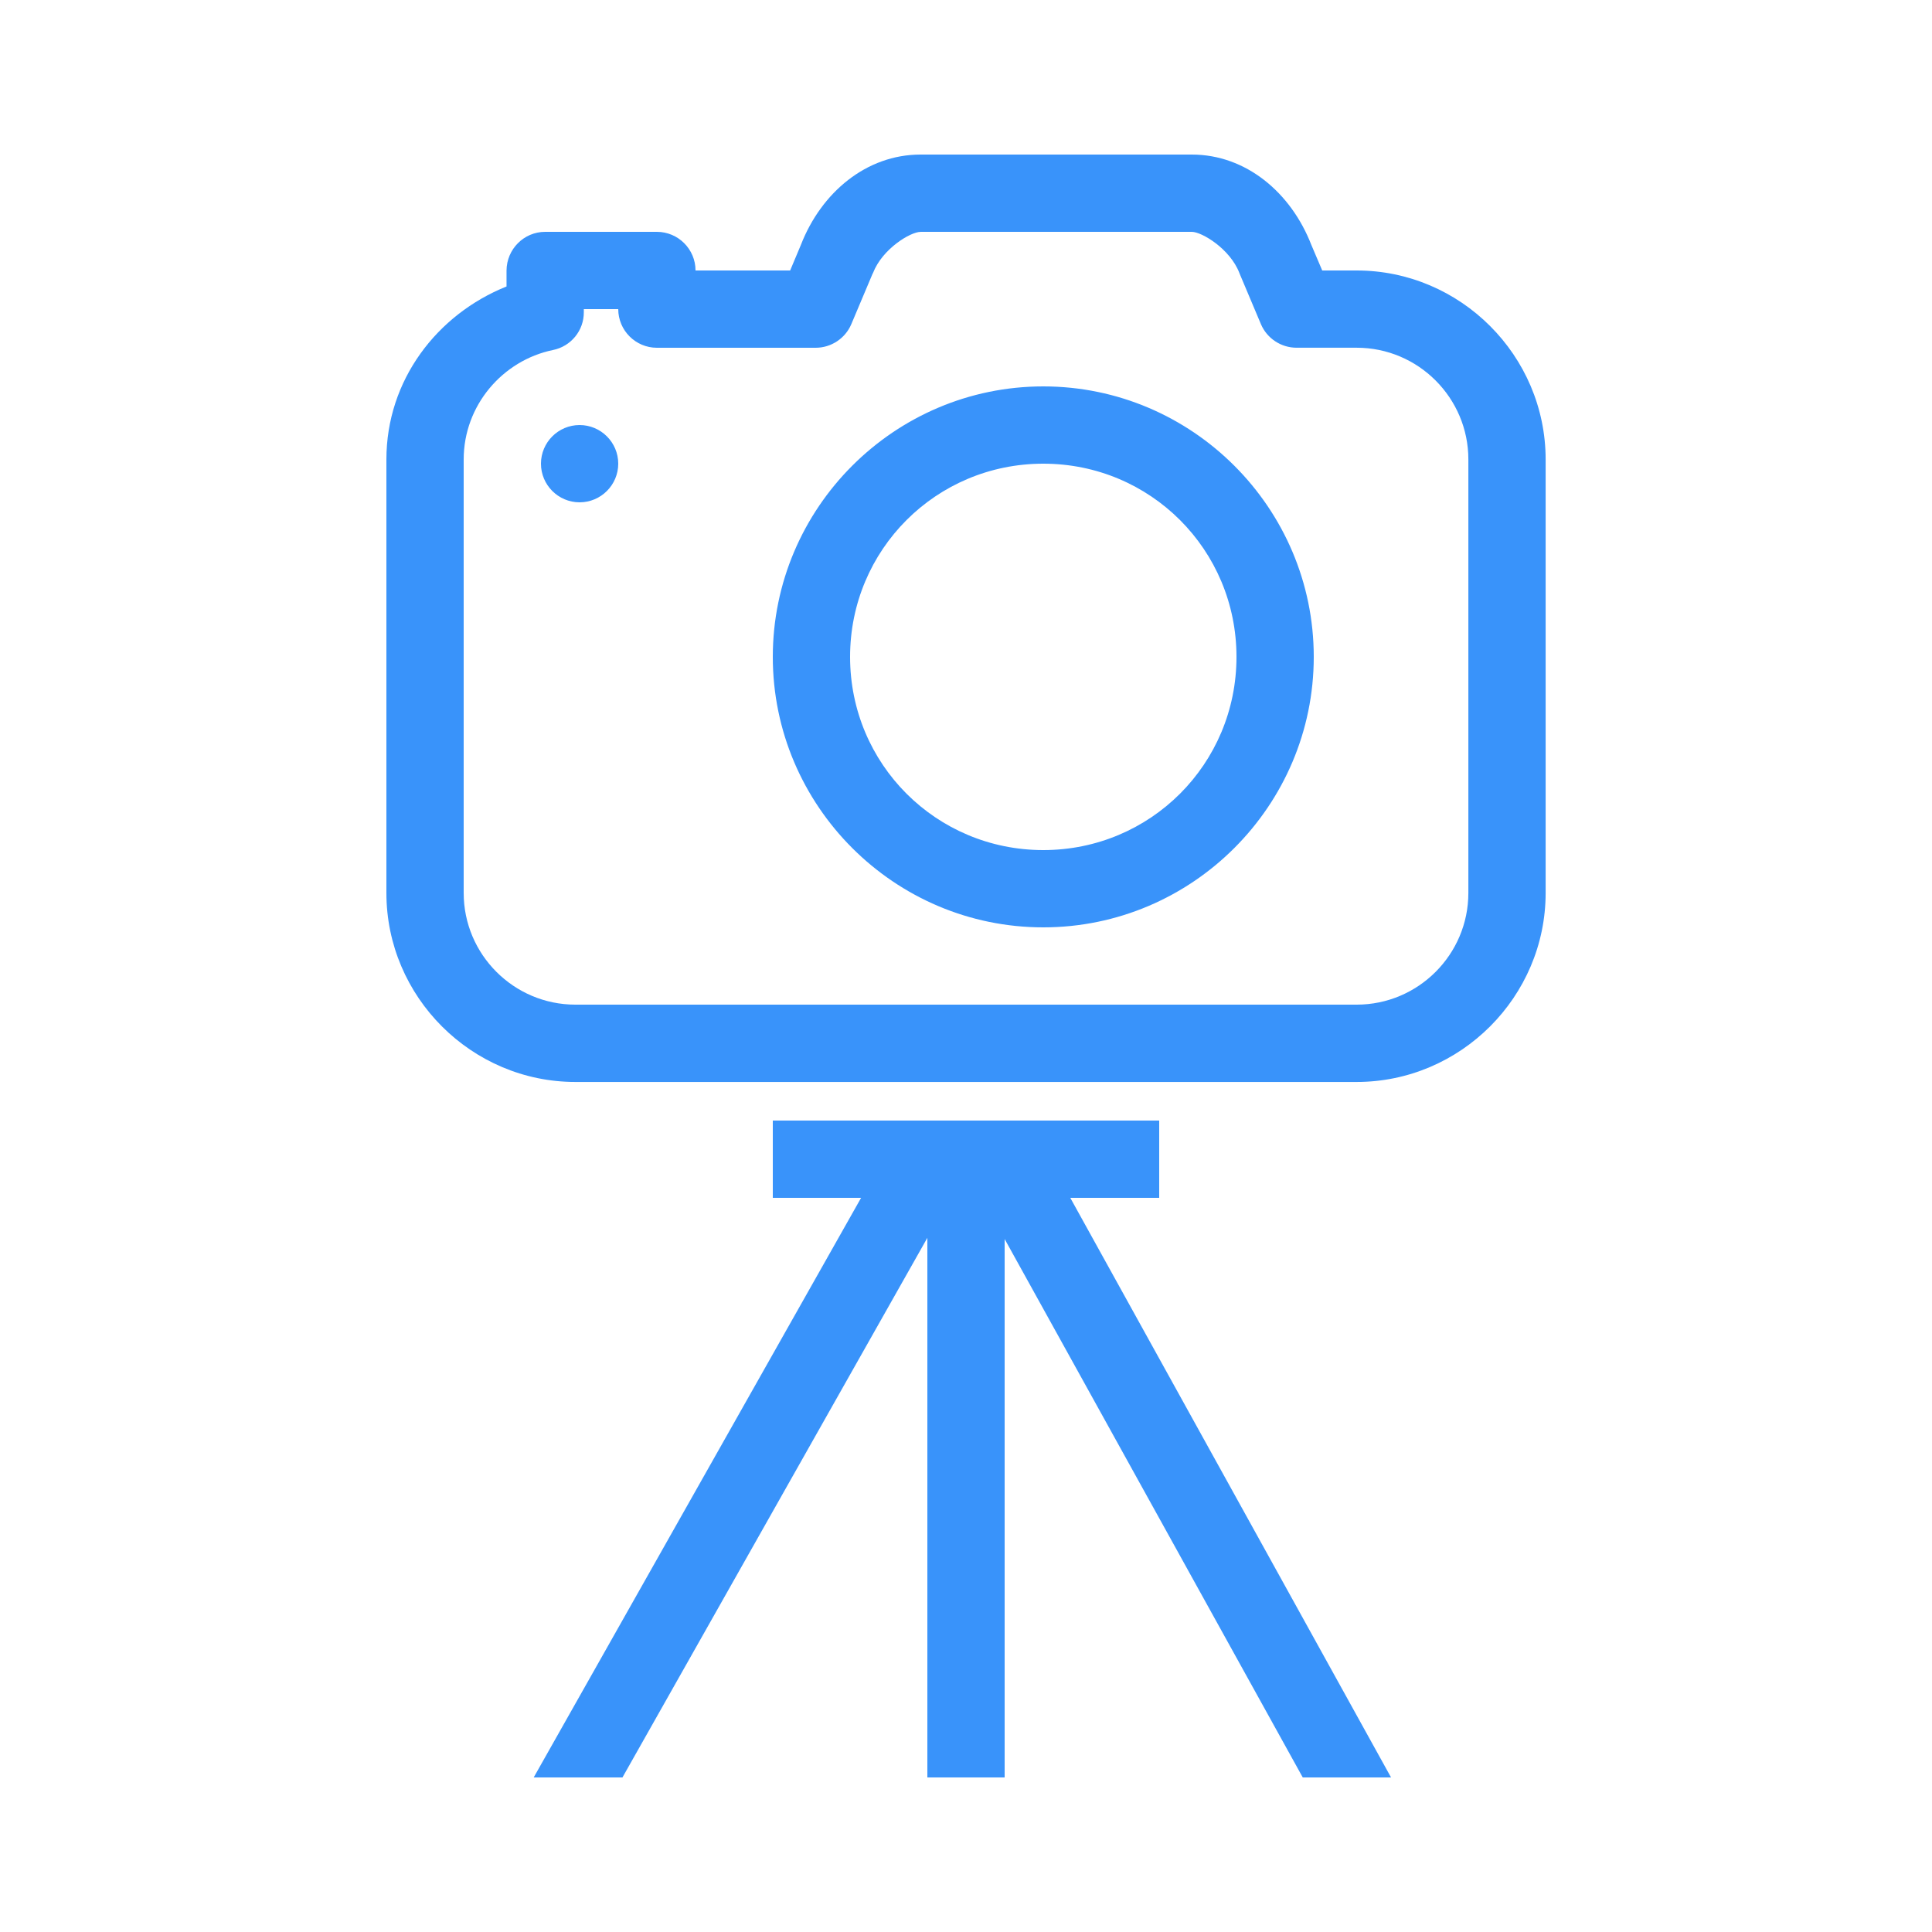
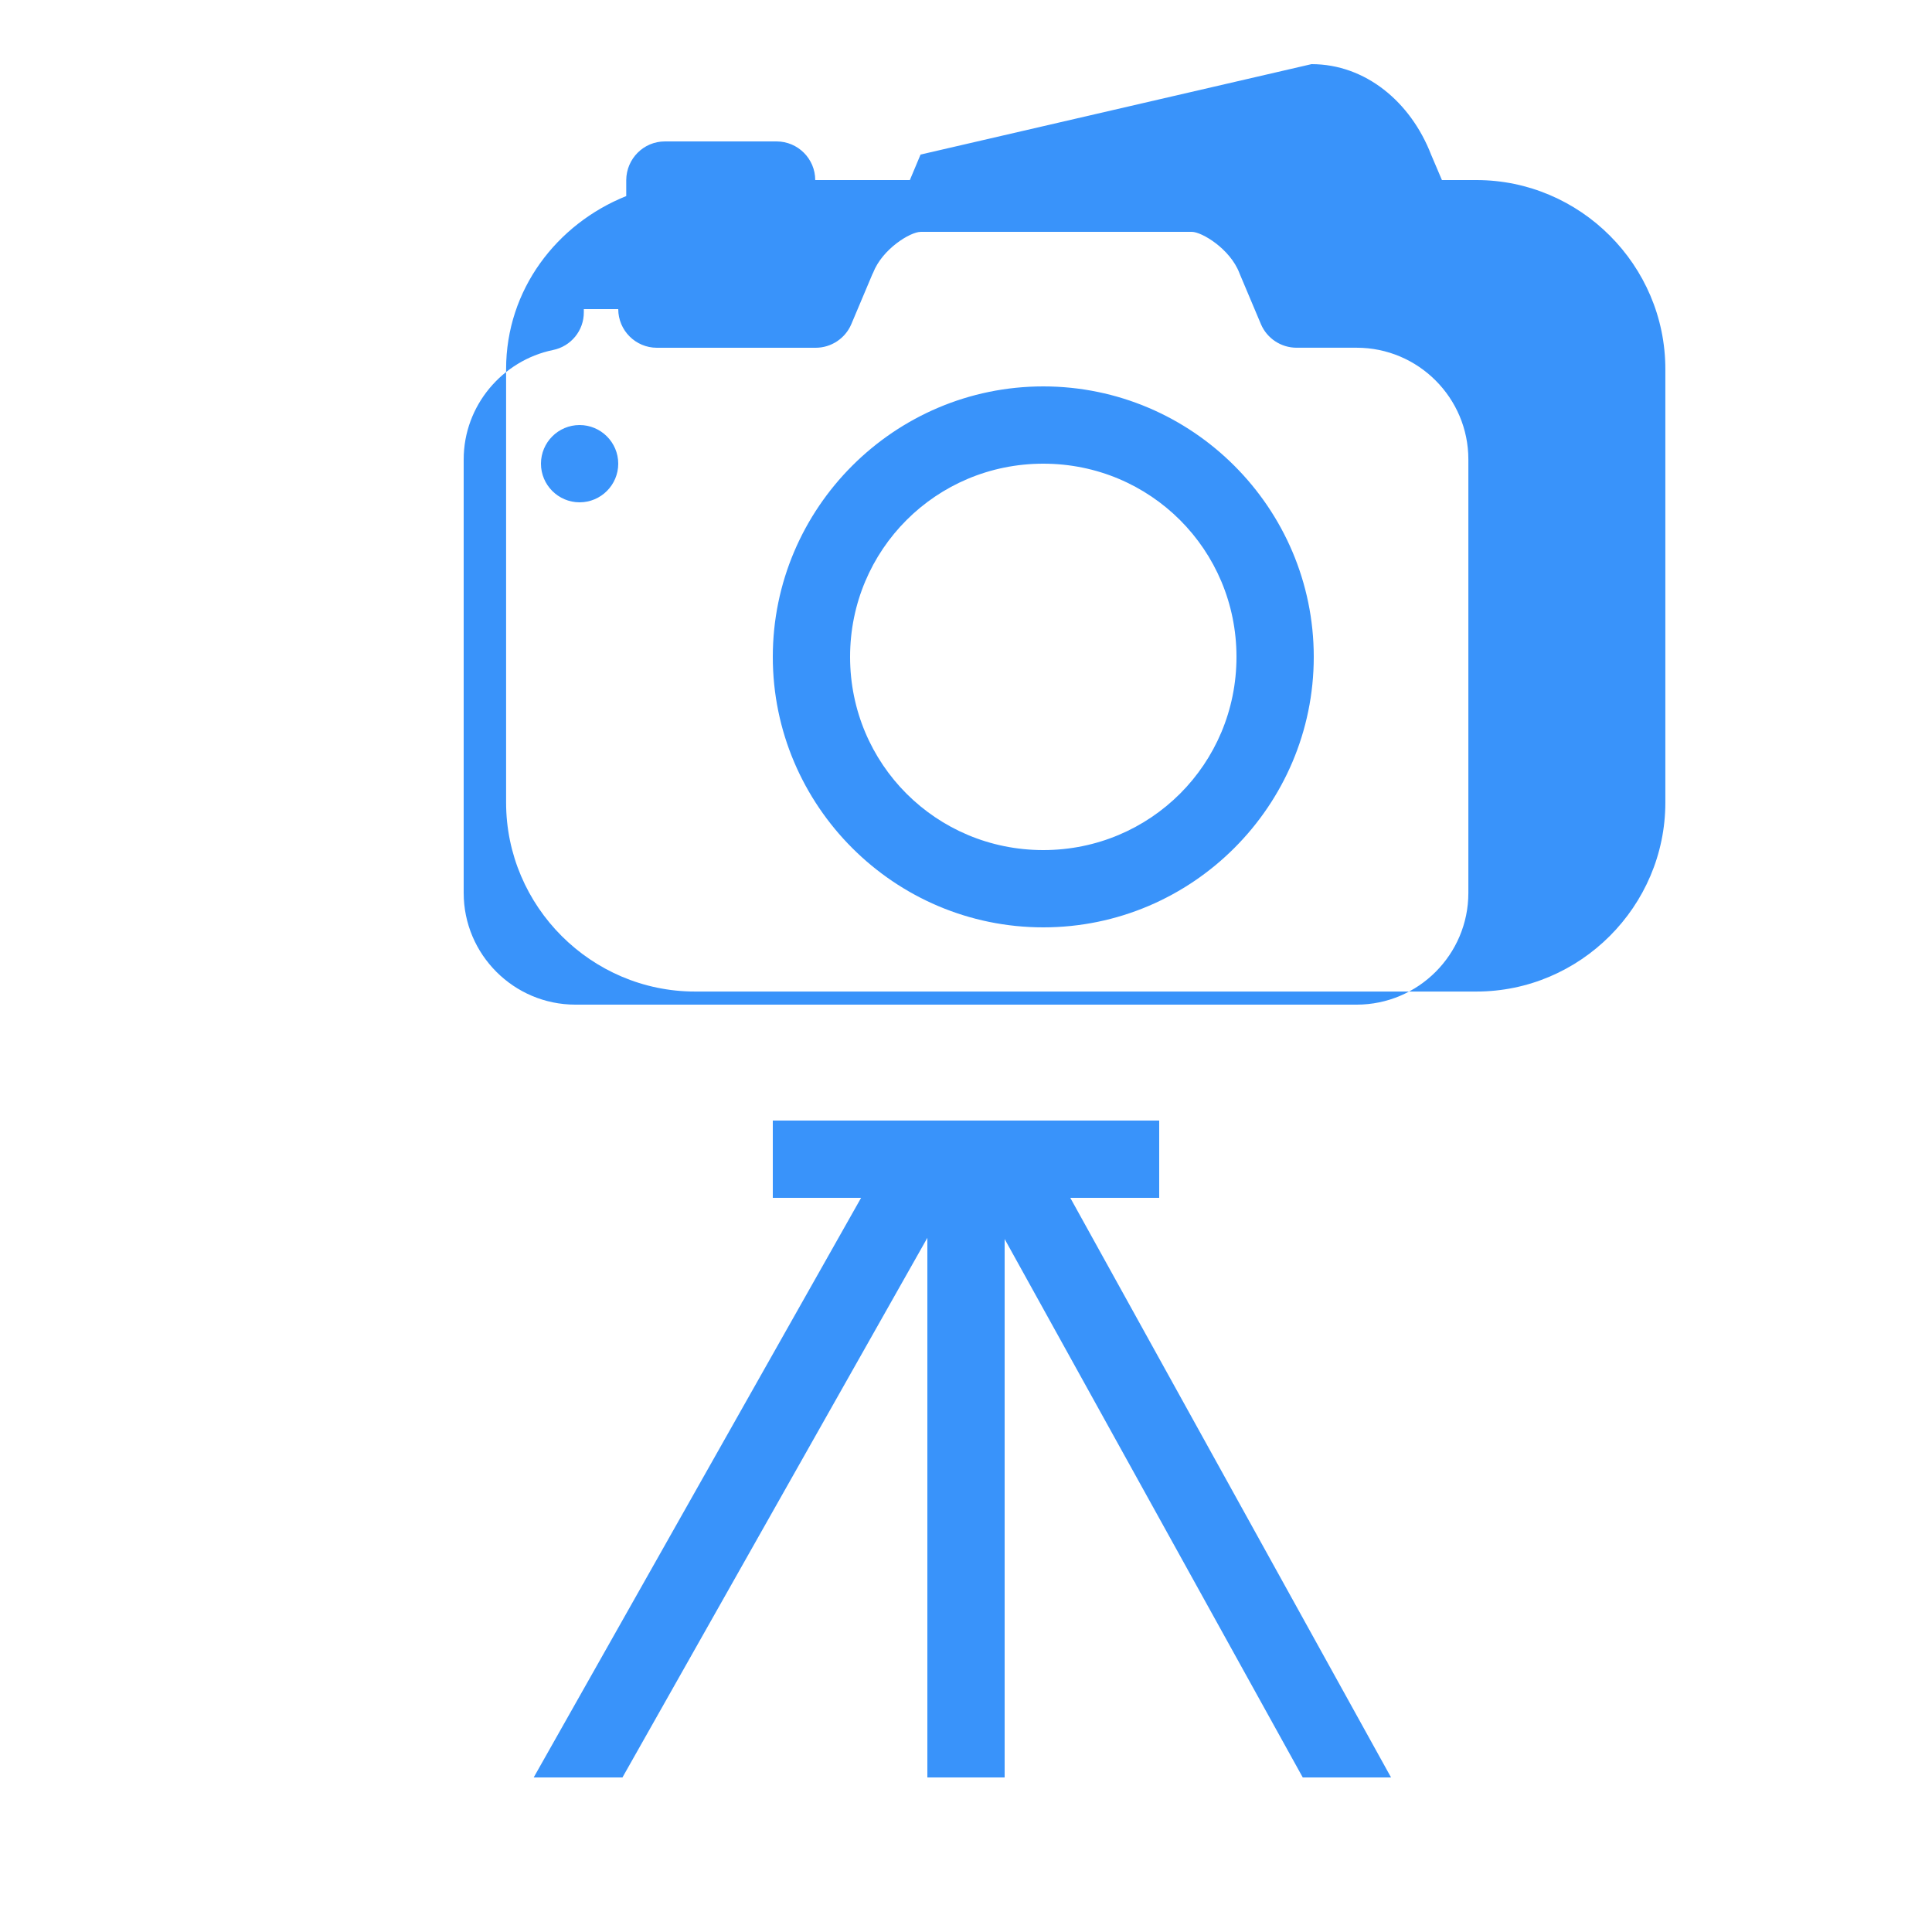
<svg xmlns="http://www.w3.org/2000/svg" viewBox="0,0,256,256" width="100px" height="100px" fill-rule="nonzero">
  <g fill="#3993fa" fill-rule="nonzero" stroke="none" stroke-width="1" stroke-linecap="butt" stroke-linejoin="miter" stroke-miterlimit="10" stroke-dasharray="" stroke-dashoffset="0" font-family="none" font-weight="none" font-size="none" text-anchor="none" style="mix-blend-mode: normal">
    <g transform="scale(5.12,5.12)">
-       <path d="M23.824,4c-1.402,0 -2.57,0.98 -3.098,2.34l-0.277,0.66h-2.449c0,-0.551 -0.449,-1 -1,-1h-2.891c-0.551,0 -0.996,0.449 -1,1v0.414c-1.801,0.723 -3.109,2.426 -3.109,4.477v11.219c0,2.688 2.203,4.891 4.891,4.891h20.219c2.688,0 4.891,-2.203 4.891,-4.891v-11.219c0,-2.688 -2.203,-4.891 -4.891,-4.891h-0.891l-0.281,-0.66c-0.527,-1.359 -1.695,-2.34 -3.094,-2.34zM23.824,6h7.02c0.258,0 0.988,0.438 1.23,1.062c0.004,0.012 0.008,0.02 0.012,0.031l0.547,1.297c0.156,0.367 0.52,0.609 0.922,0.609h1.555c1.594,0 2.891,1.297 2.891,2.891v11.219c0,1.594 -1.297,2.891 -2.891,2.891h-20.219c-1.594,0 -2.891,-1.297 -2.891,-2.891v-11.219c0,-1.395 1.004,-2.562 2.312,-2.832c0.465,-0.094 0.801,-0.504 0.797,-0.98v-0.078h0.891c0,0.551 0.449,1 1,1h4.109c0.402,0 0.766,-0.242 0.922,-0.609l0.547,-1.297c0.008,-0.012 0.012,-0.02 0.016,-0.031c0.242,-0.625 0.969,-1.062 1.23,-1.062zM27,10c-3.855,0 -7,3.145 -7,7c0,3.855 3.145,7 7,7c3.855,0 7,-3.145 7,-7c0,-3.855 -3.145,-7 -7,-7zM15,11c-0.551,0 -1,0.449 -1,1c0,0.551 0.449,1 1,1c0.551,0 1,-0.449 1,-1c0,-0.551 -0.449,-1 -1,-1zM27,12c2.773,0 5,2.227 5,5c0,2.773 -2.227,5 -5,5c-2.773,0 -5,-2.227 -5,-5c0,-2.773 2.227,-5 5,-5zM20,29v2h2.285l-8.473,15h2.297l7.891,-13.965v13.965h2v-13.934l7.715,13.934h2.285l-8.301,-15h2.301v-2z" />
+       <path d="M23.824,4l-0.277,0.66h-2.449c0,-0.551 -0.449,-1 -1,-1h-2.891c-0.551,0 -0.996,0.449 -1,1v0.414c-1.801,0.723 -3.109,2.426 -3.109,4.477v11.219c0,2.688 2.203,4.891 4.891,4.891h20.219c2.688,0 4.891,-2.203 4.891,-4.891v-11.219c0,-2.688 -2.203,-4.891 -4.891,-4.891h-0.891l-0.281,-0.66c-0.527,-1.359 -1.695,-2.34 -3.094,-2.34zM23.824,6h7.02c0.258,0 0.988,0.438 1.23,1.062c0.004,0.012 0.008,0.02 0.012,0.031l0.547,1.297c0.156,0.367 0.52,0.609 0.922,0.609h1.555c1.594,0 2.891,1.297 2.891,2.891v11.219c0,1.594 -1.297,2.891 -2.891,2.891h-20.219c-1.594,0 -2.891,-1.297 -2.891,-2.891v-11.219c0,-1.395 1.004,-2.562 2.312,-2.832c0.465,-0.094 0.801,-0.504 0.797,-0.98v-0.078h0.891c0,0.551 0.449,1 1,1h4.109c0.402,0 0.766,-0.242 0.922,-0.609l0.547,-1.297c0.008,-0.012 0.012,-0.02 0.016,-0.031c0.242,-0.625 0.969,-1.062 1.23,-1.062zM27,10c-3.855,0 -7,3.145 -7,7c0,3.855 3.145,7 7,7c3.855,0 7,-3.145 7,-7c0,-3.855 -3.145,-7 -7,-7zM15,11c-0.551,0 -1,0.449 -1,1c0,0.551 0.449,1 1,1c0.551,0 1,-0.449 1,-1c0,-0.551 -0.449,-1 -1,-1zM27,12c2.773,0 5,2.227 5,5c0,2.773 -2.227,5 -5,5c-2.773,0 -5,-2.227 -5,-5c0,-2.773 2.227,-5 5,-5zM20,29v2h2.285l-8.473,15h2.297l7.891,-13.965v13.965h2v-13.934l7.715,13.934h2.285l-8.301,-15h2.301v-2z" />
    </g>
  </g>
</svg>